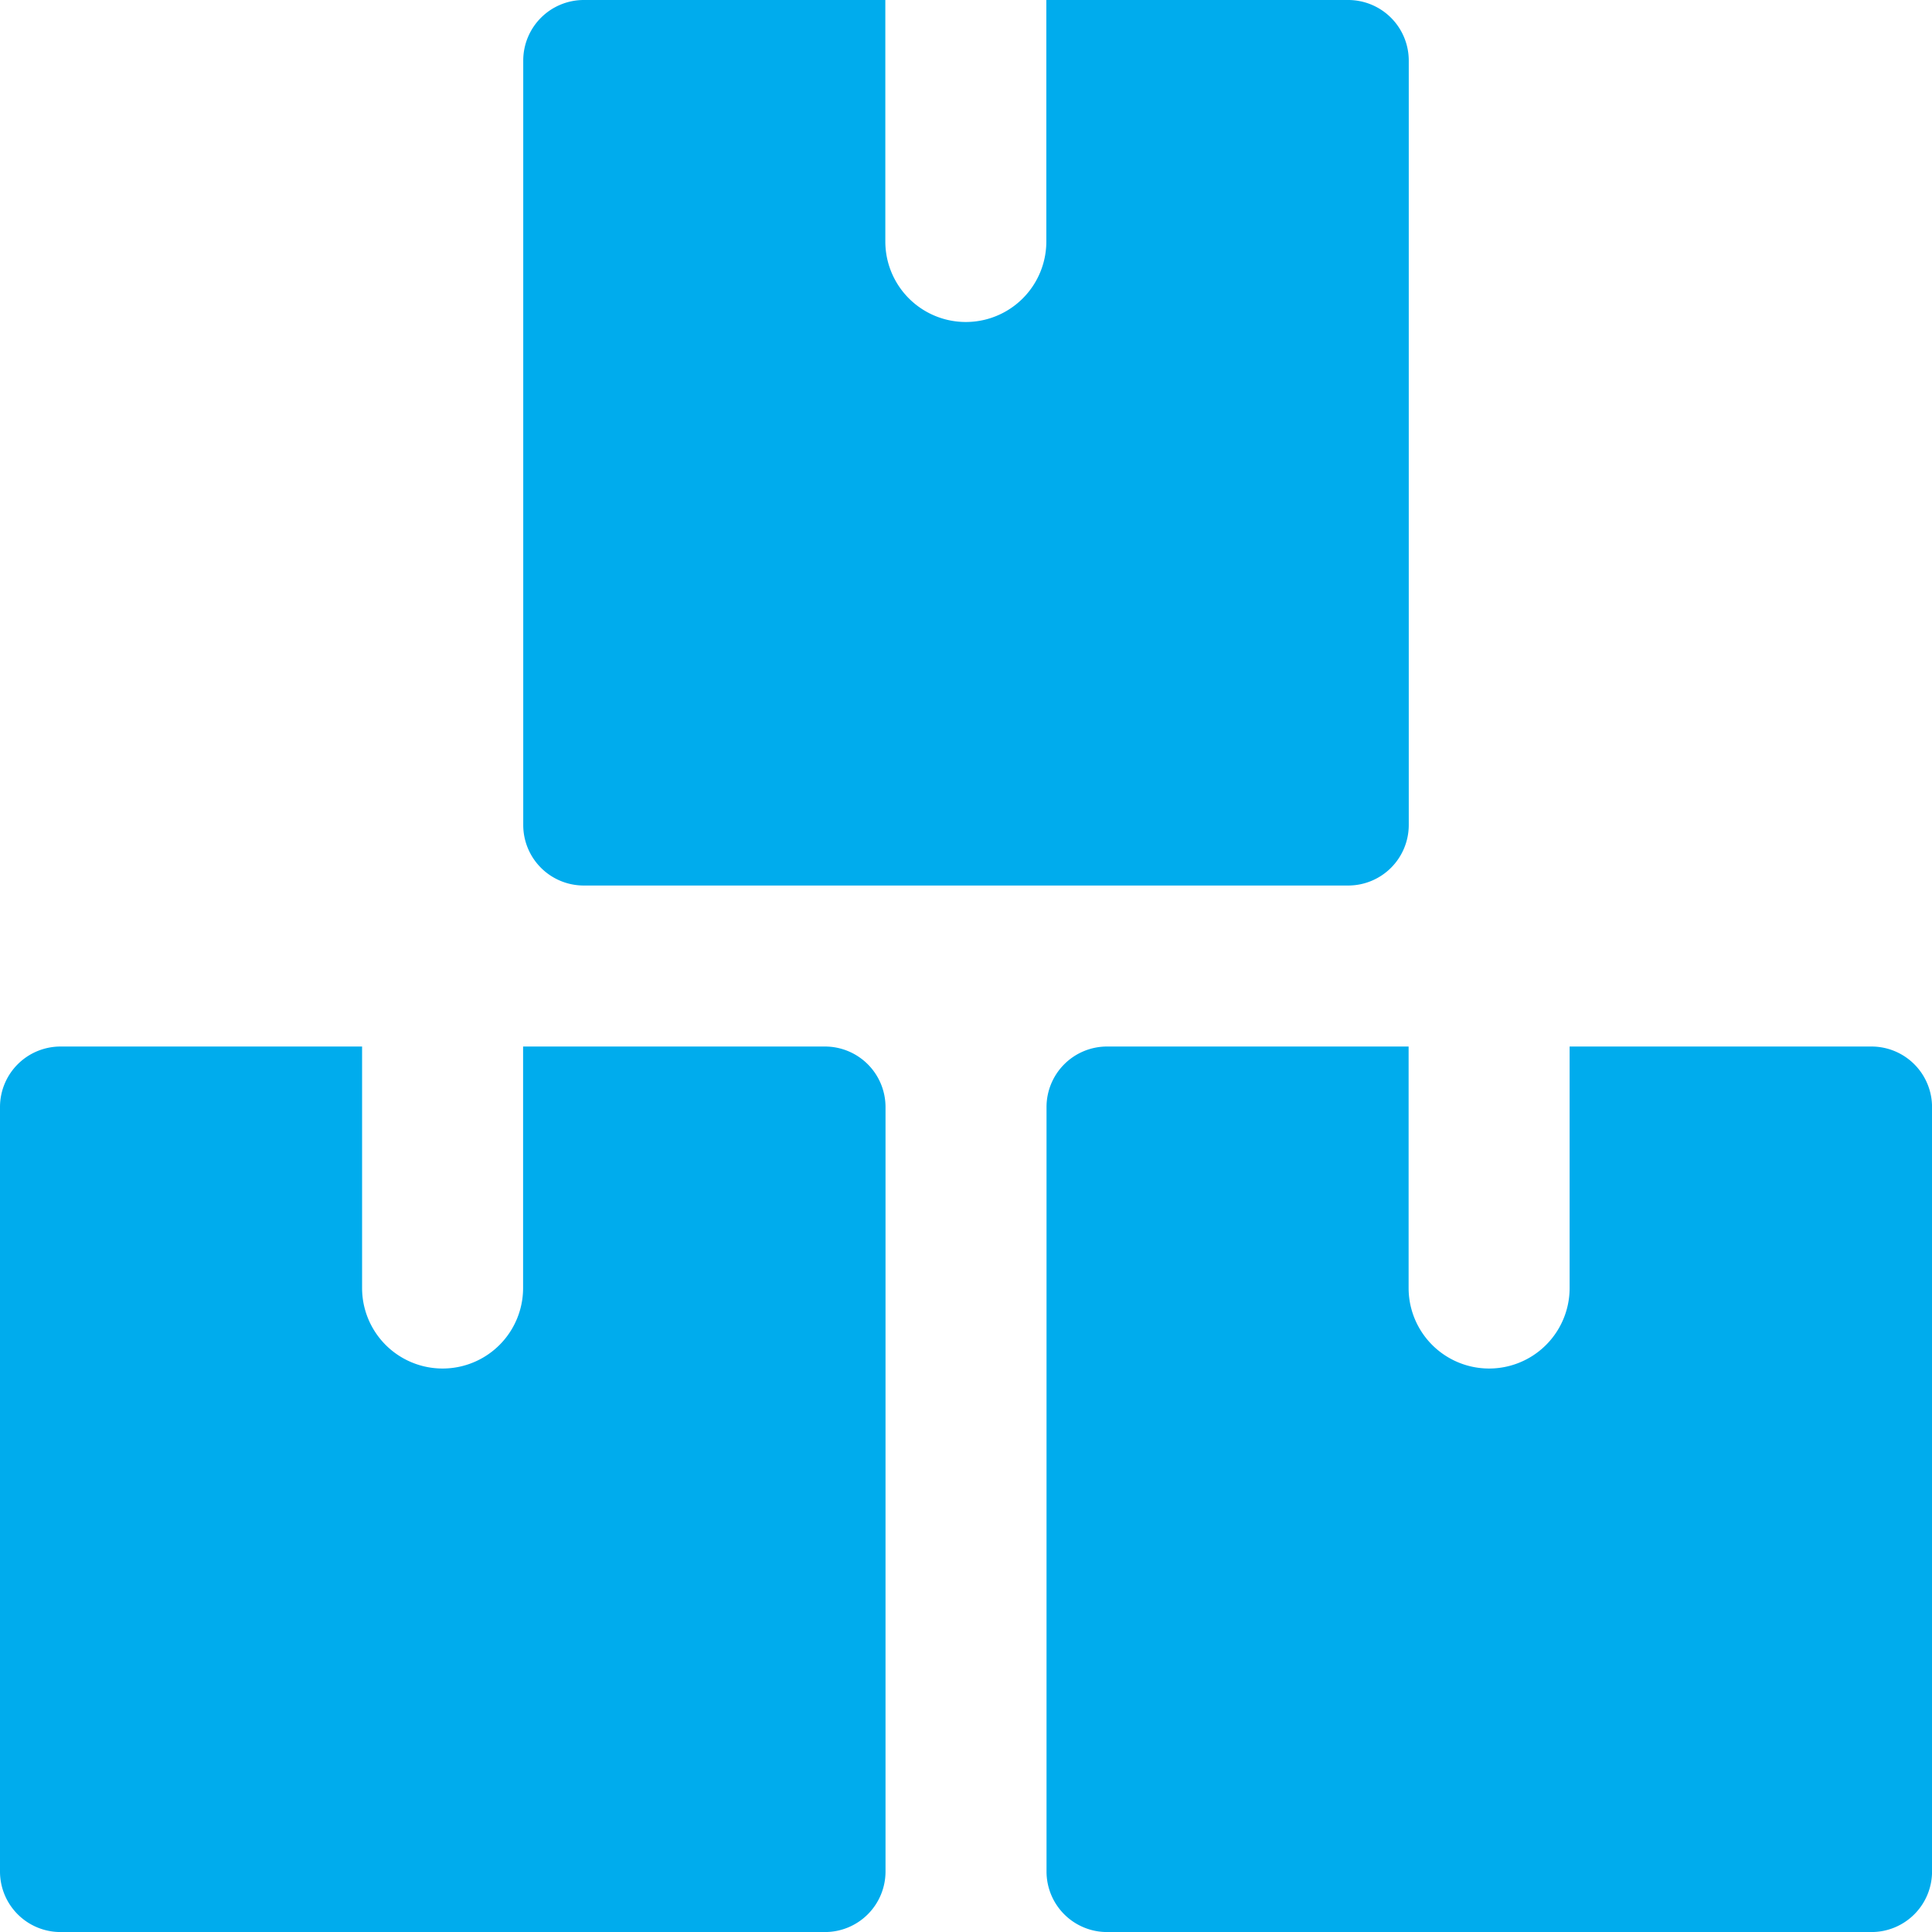
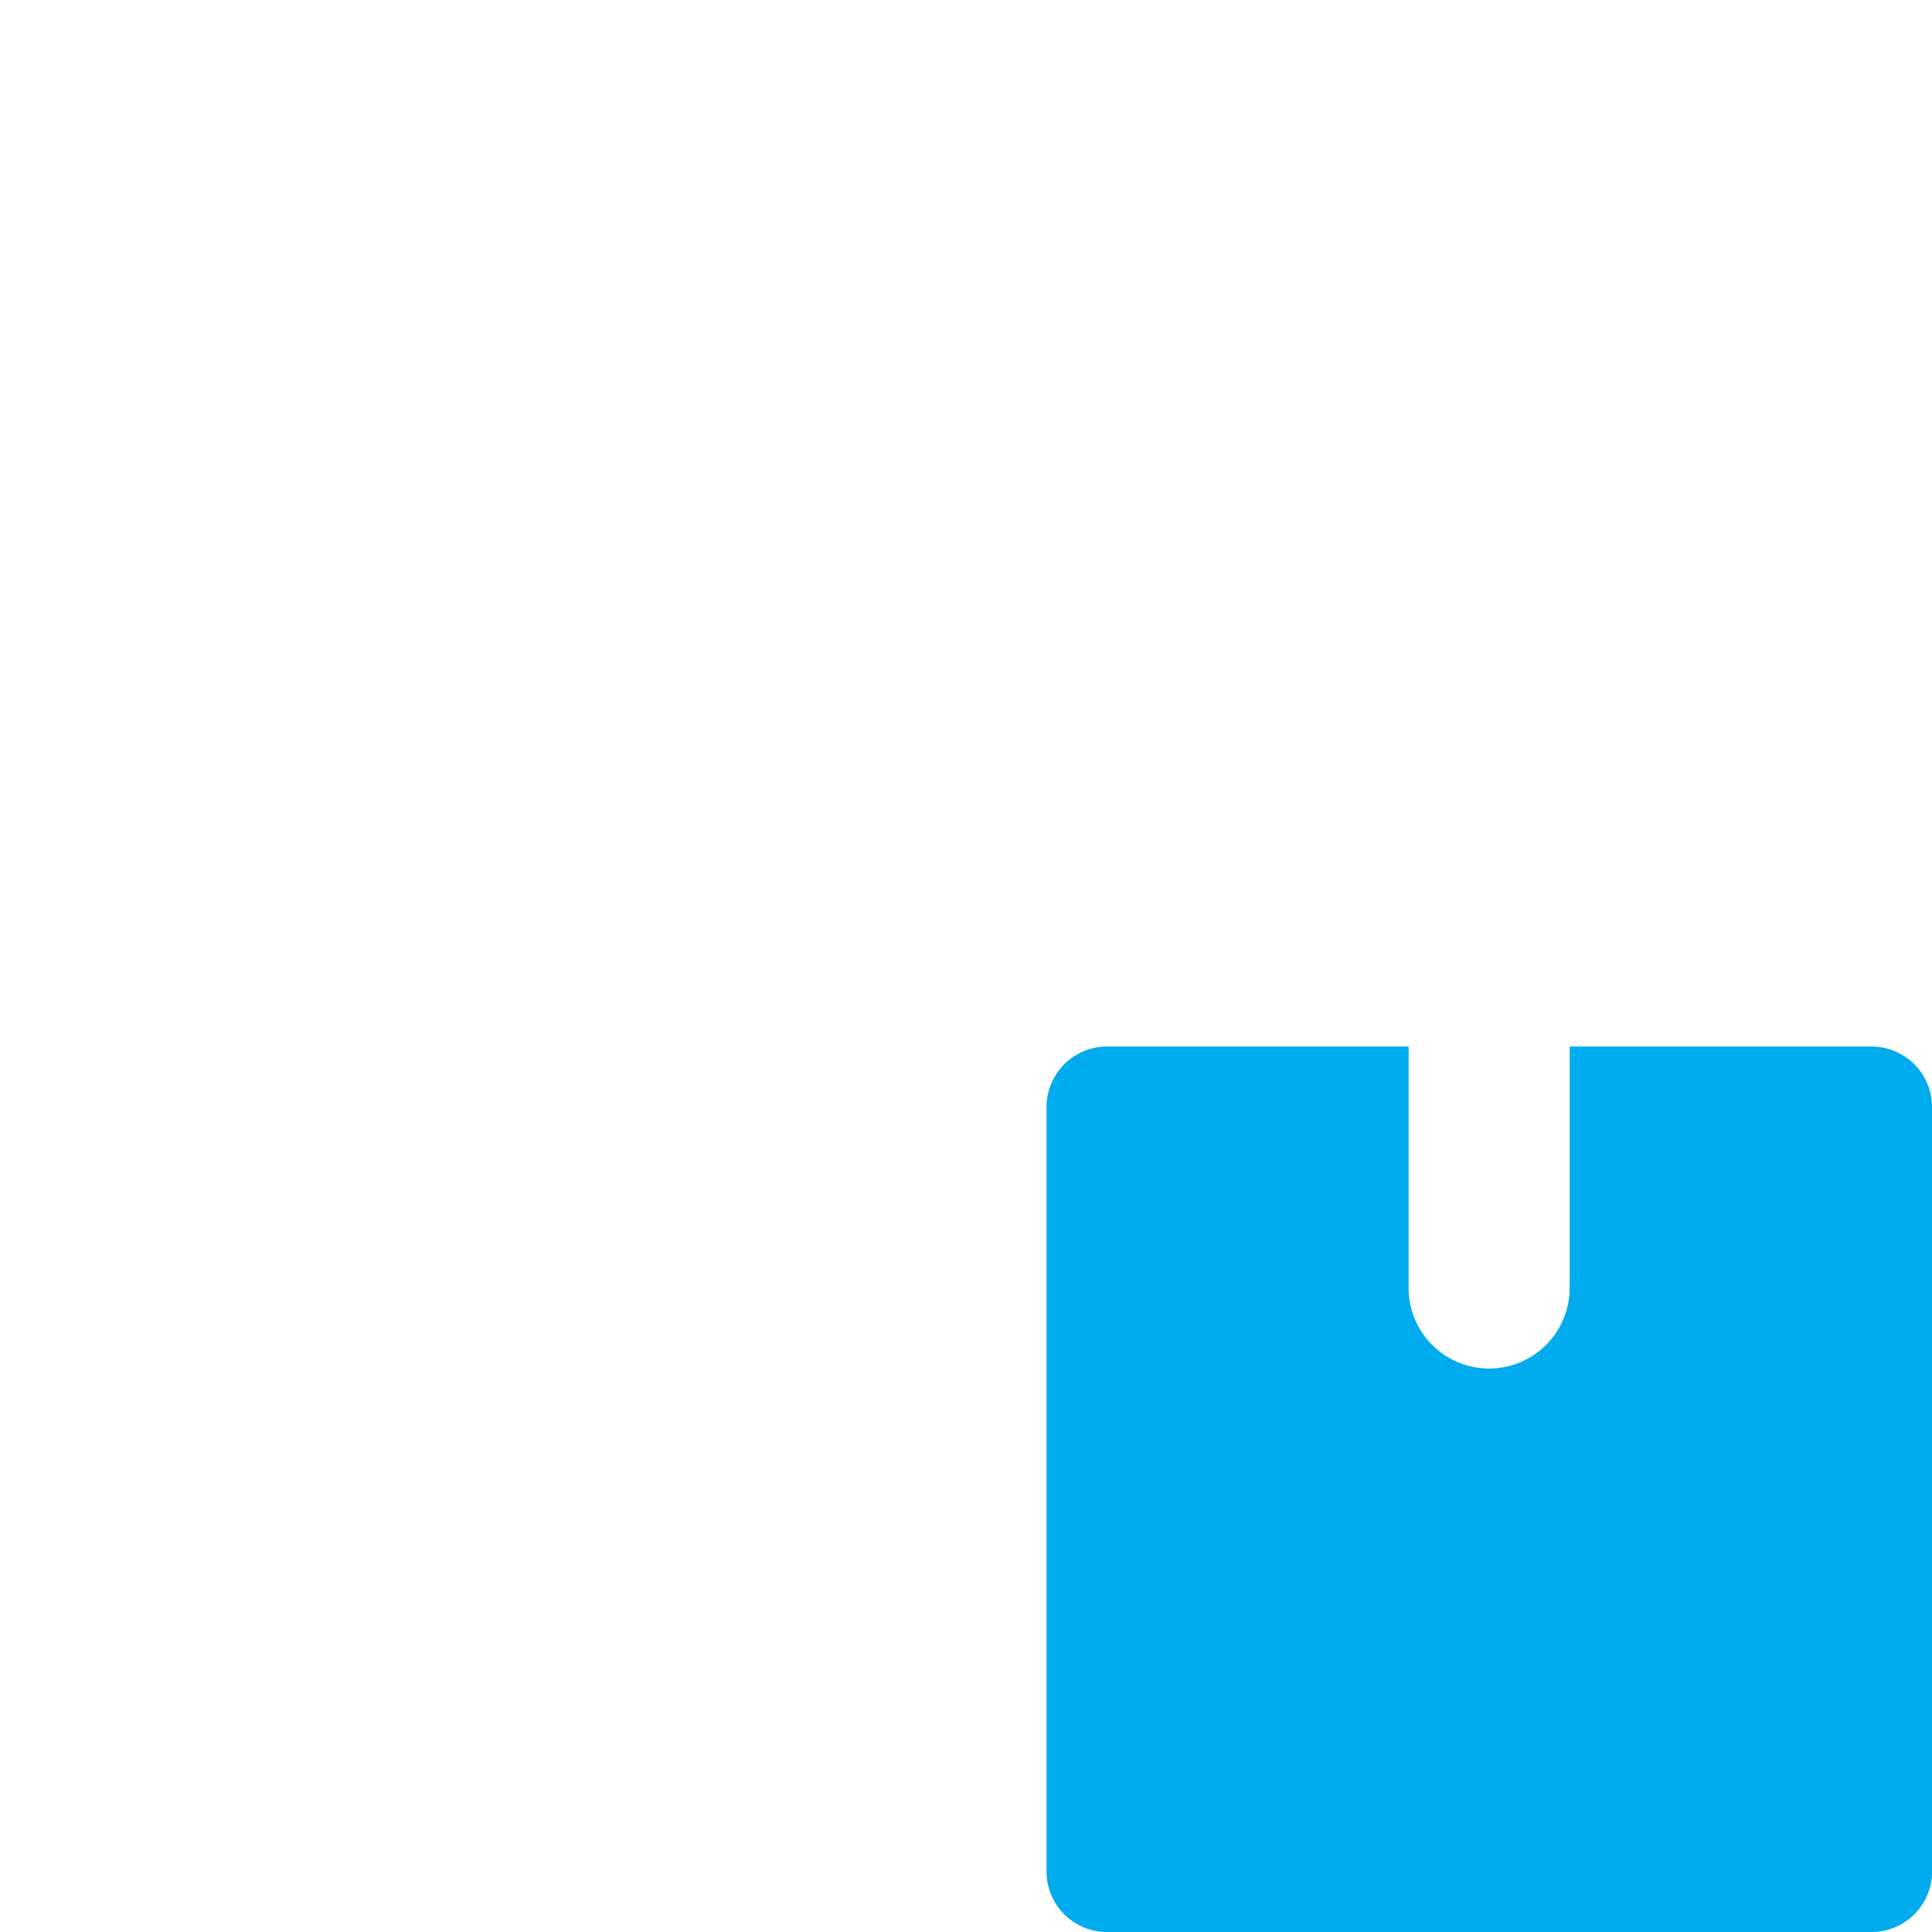
<svg xmlns="http://www.w3.org/2000/svg" width="40.258" height="40.258" viewBox="0 0 40.258 40.258">
  <defs>
    <style>.a{fill:#00aced;}</style>
  </defs>
-   <path class="a" d="M18.452,14.258A1.262,1.262,0,0,0,17.194,13H10.9v5.032a1.677,1.677,0,0,1-3.355,0V13H1.258A1.261,1.261,0,0,0,0,14.258V30.194a1.261,1.261,0,0,0,1.258,1.258H17.194a1.262,1.262,0,0,0,1.258-1.258Z" transform="translate(0 8.807)" />
  <path class="a" d="M31.452,14.258A1.262,1.262,0,0,0,30.194,13H23.9v5.032a1.677,1.677,0,1,1-3.355,0V13h-6.29A1.261,1.261,0,0,0,13,14.258V30.194a1.261,1.261,0,0,0,1.258,1.258H30.194a1.262,1.262,0,0,0,1.258-1.258Z" transform="translate(8.807 8.807)" />
-   <path class="a" d="M24.952,1.258A1.263,1.263,0,0,0,23.694,0H17.4V5.032a1.677,1.677,0,1,1-3.355,0V0H7.758A1.262,1.262,0,0,0,6.5,1.258V17.194a1.261,1.261,0,0,0,1.258,1.258H23.694a1.262,1.262,0,0,0,1.258-1.258Z" transform="translate(4.403)" />
</svg>